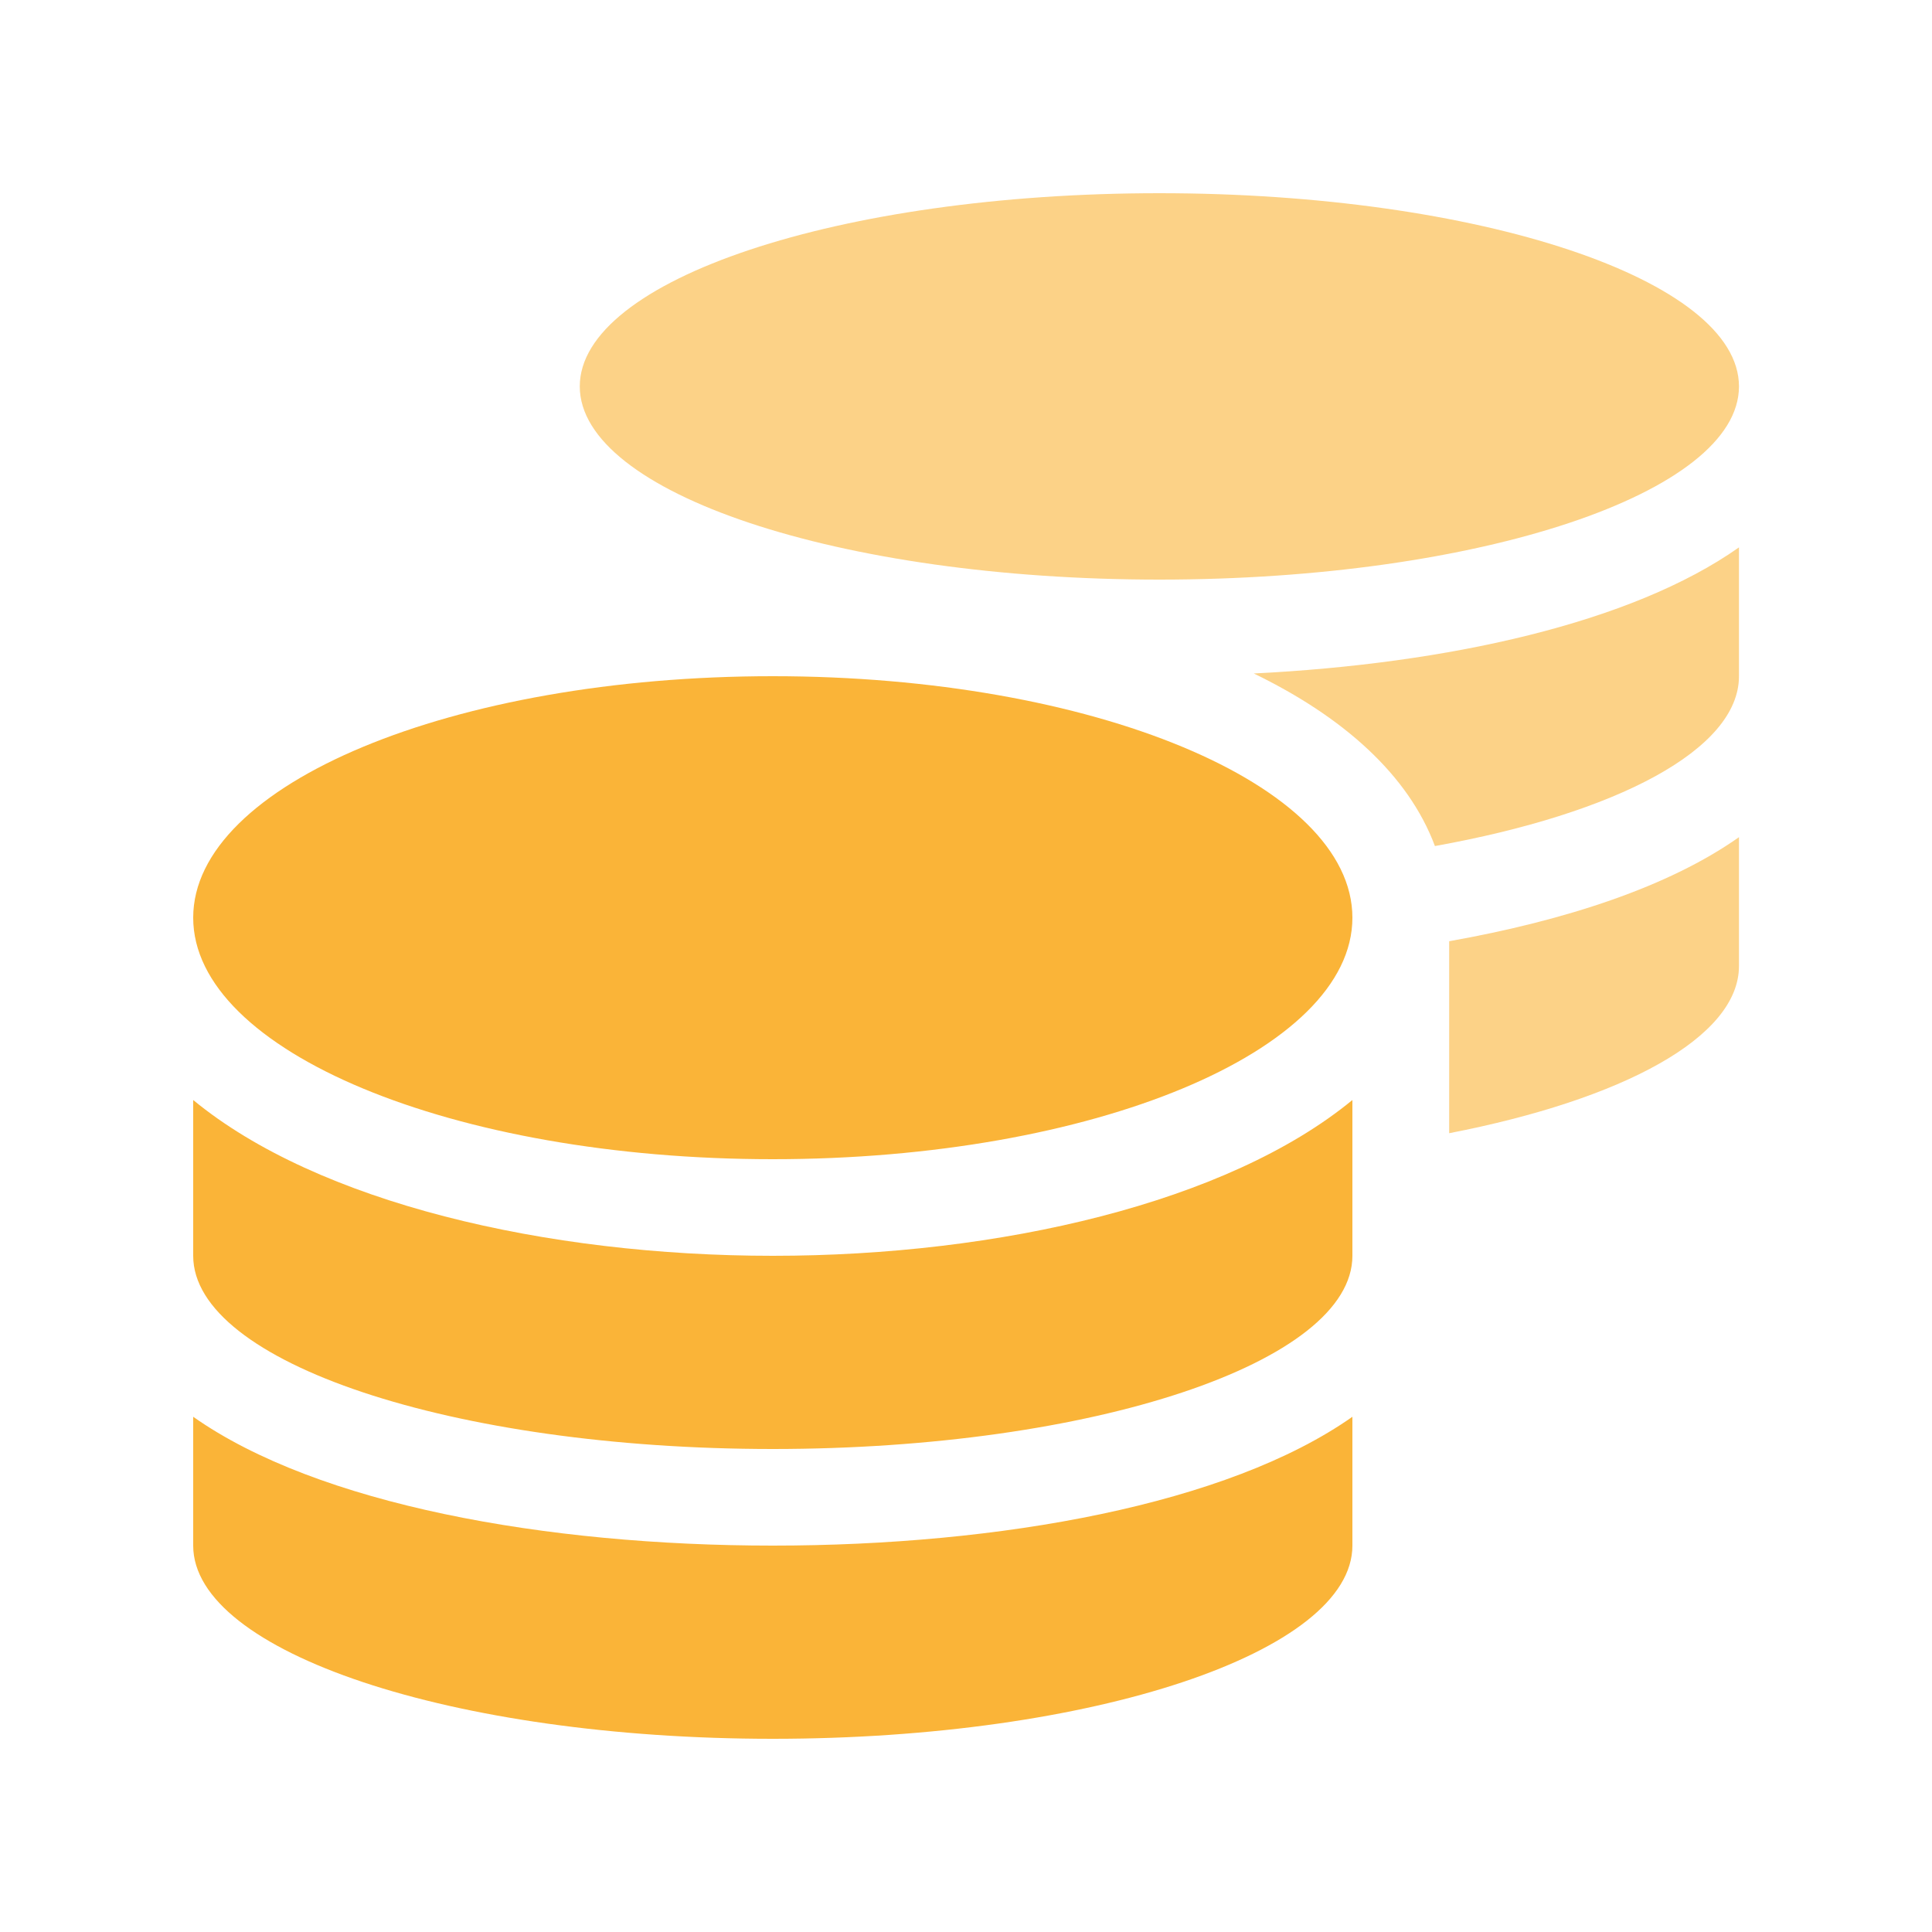
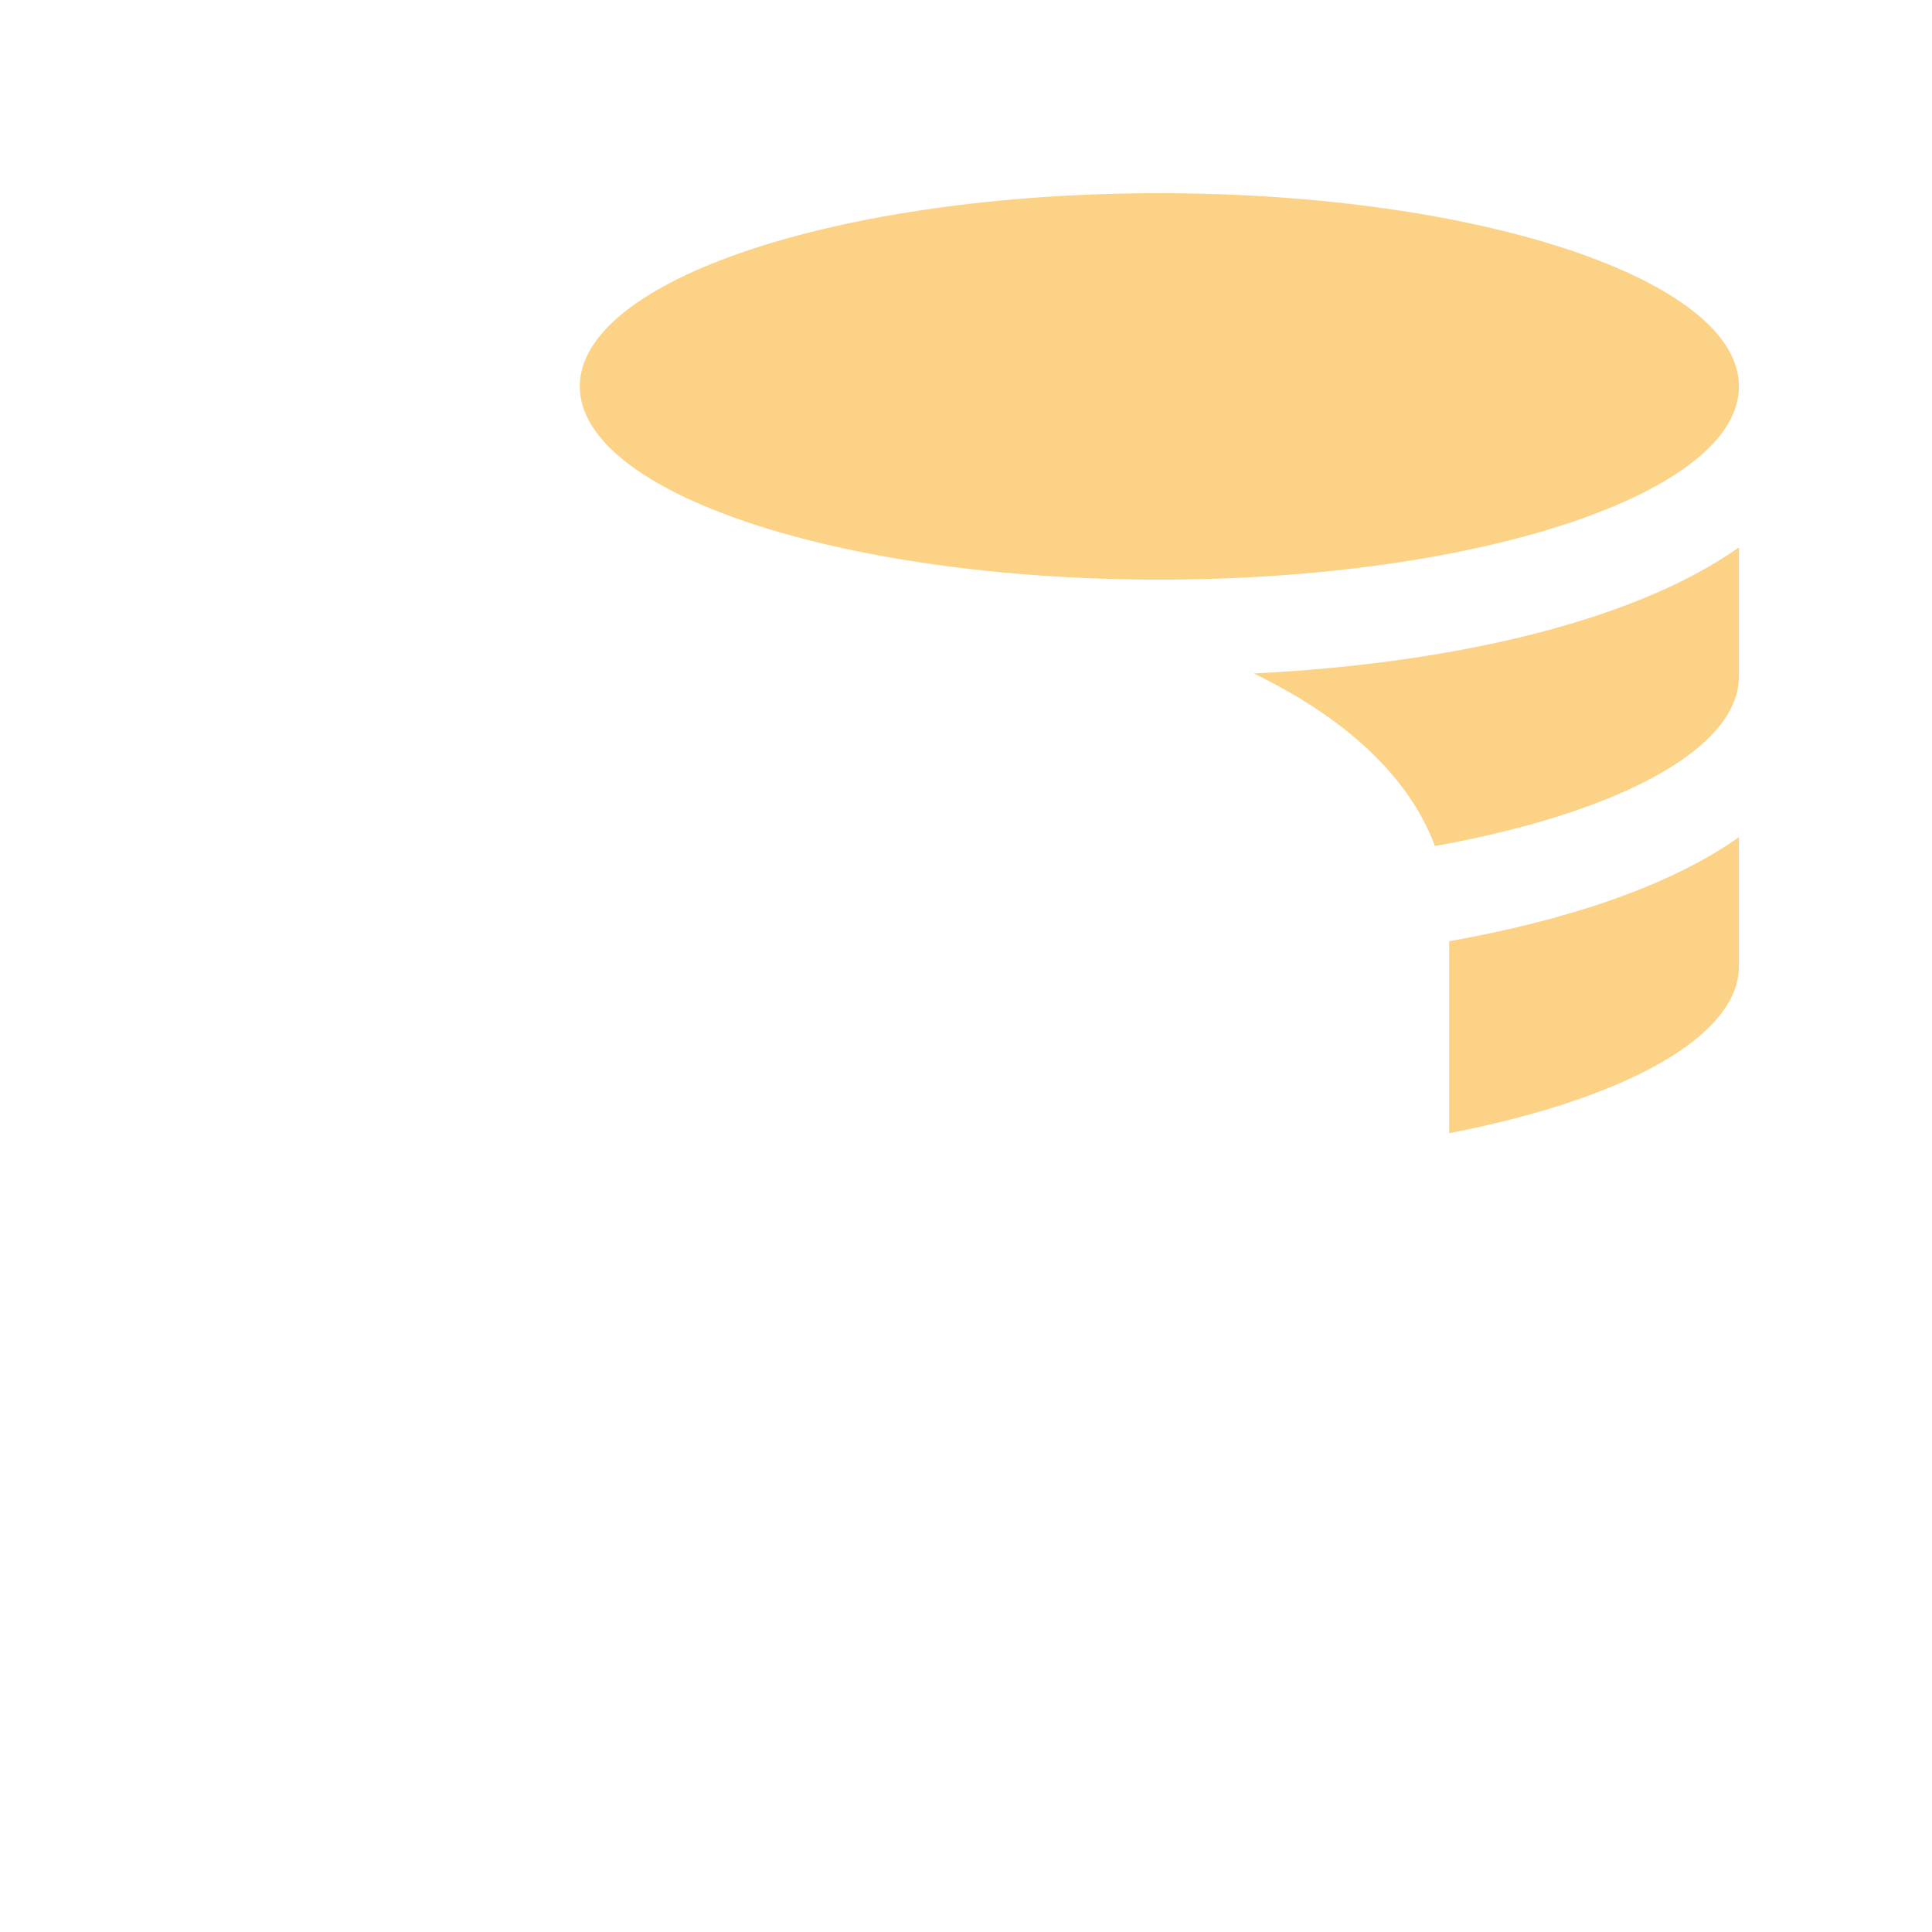
<svg xmlns="http://www.w3.org/2000/svg" width="22" height="22" fill="none" viewBox="0 0 22 22">
  <path fill="#FAB438" d="M16.502 12.904c1.969-.382 3.3-1.089 3.3-1.904V9.533c-.798.563-1.97.948-3.3 1.185v2.186Zm-.162-3.27c2.062-.37 3.462-1.098 3.462-1.934V6.233c-1.221.862-3.318 1.326-5.525 1.436 1.015.492 1.76 1.152 2.063 1.966ZM19.802 4.4c0-1.213-2.957-2.2-6.6-2.2-3.645 0-6.6.987-6.6 2.2s2.956 2.2 6.6 2.2c3.644 0 6.6-.987 6.6-2.2Z" opacity=".6" />
-   <path fill="#FAB438" d="M8.8 13.2c3.643 0 6.6-1.23 6.6-2.75S12.441 7.7 8.8 7.7c-3.645 0-6.6 1.23-6.6 2.75s2.956 2.75 6.6 2.75Zm-6.6 2.933V17.6c0 1.213 2.956 2.2 6.6 2.2 3.643 0 6.6-.987 6.6-2.2v-1.467c-1.42 1-4.016 1.467-6.6 1.467-2.586 0-5.182-.468-6.6-1.467Zm0-3.607V14.3c0 1.213 2.956 2.2 6.6 2.2 3.643 0 6.6-.987 6.6-2.2v-1.774c-1.42 1.169-4.02 1.774-6.6 1.774-2.582 0-5.182-.605-6.6-1.774Z" />
</svg>